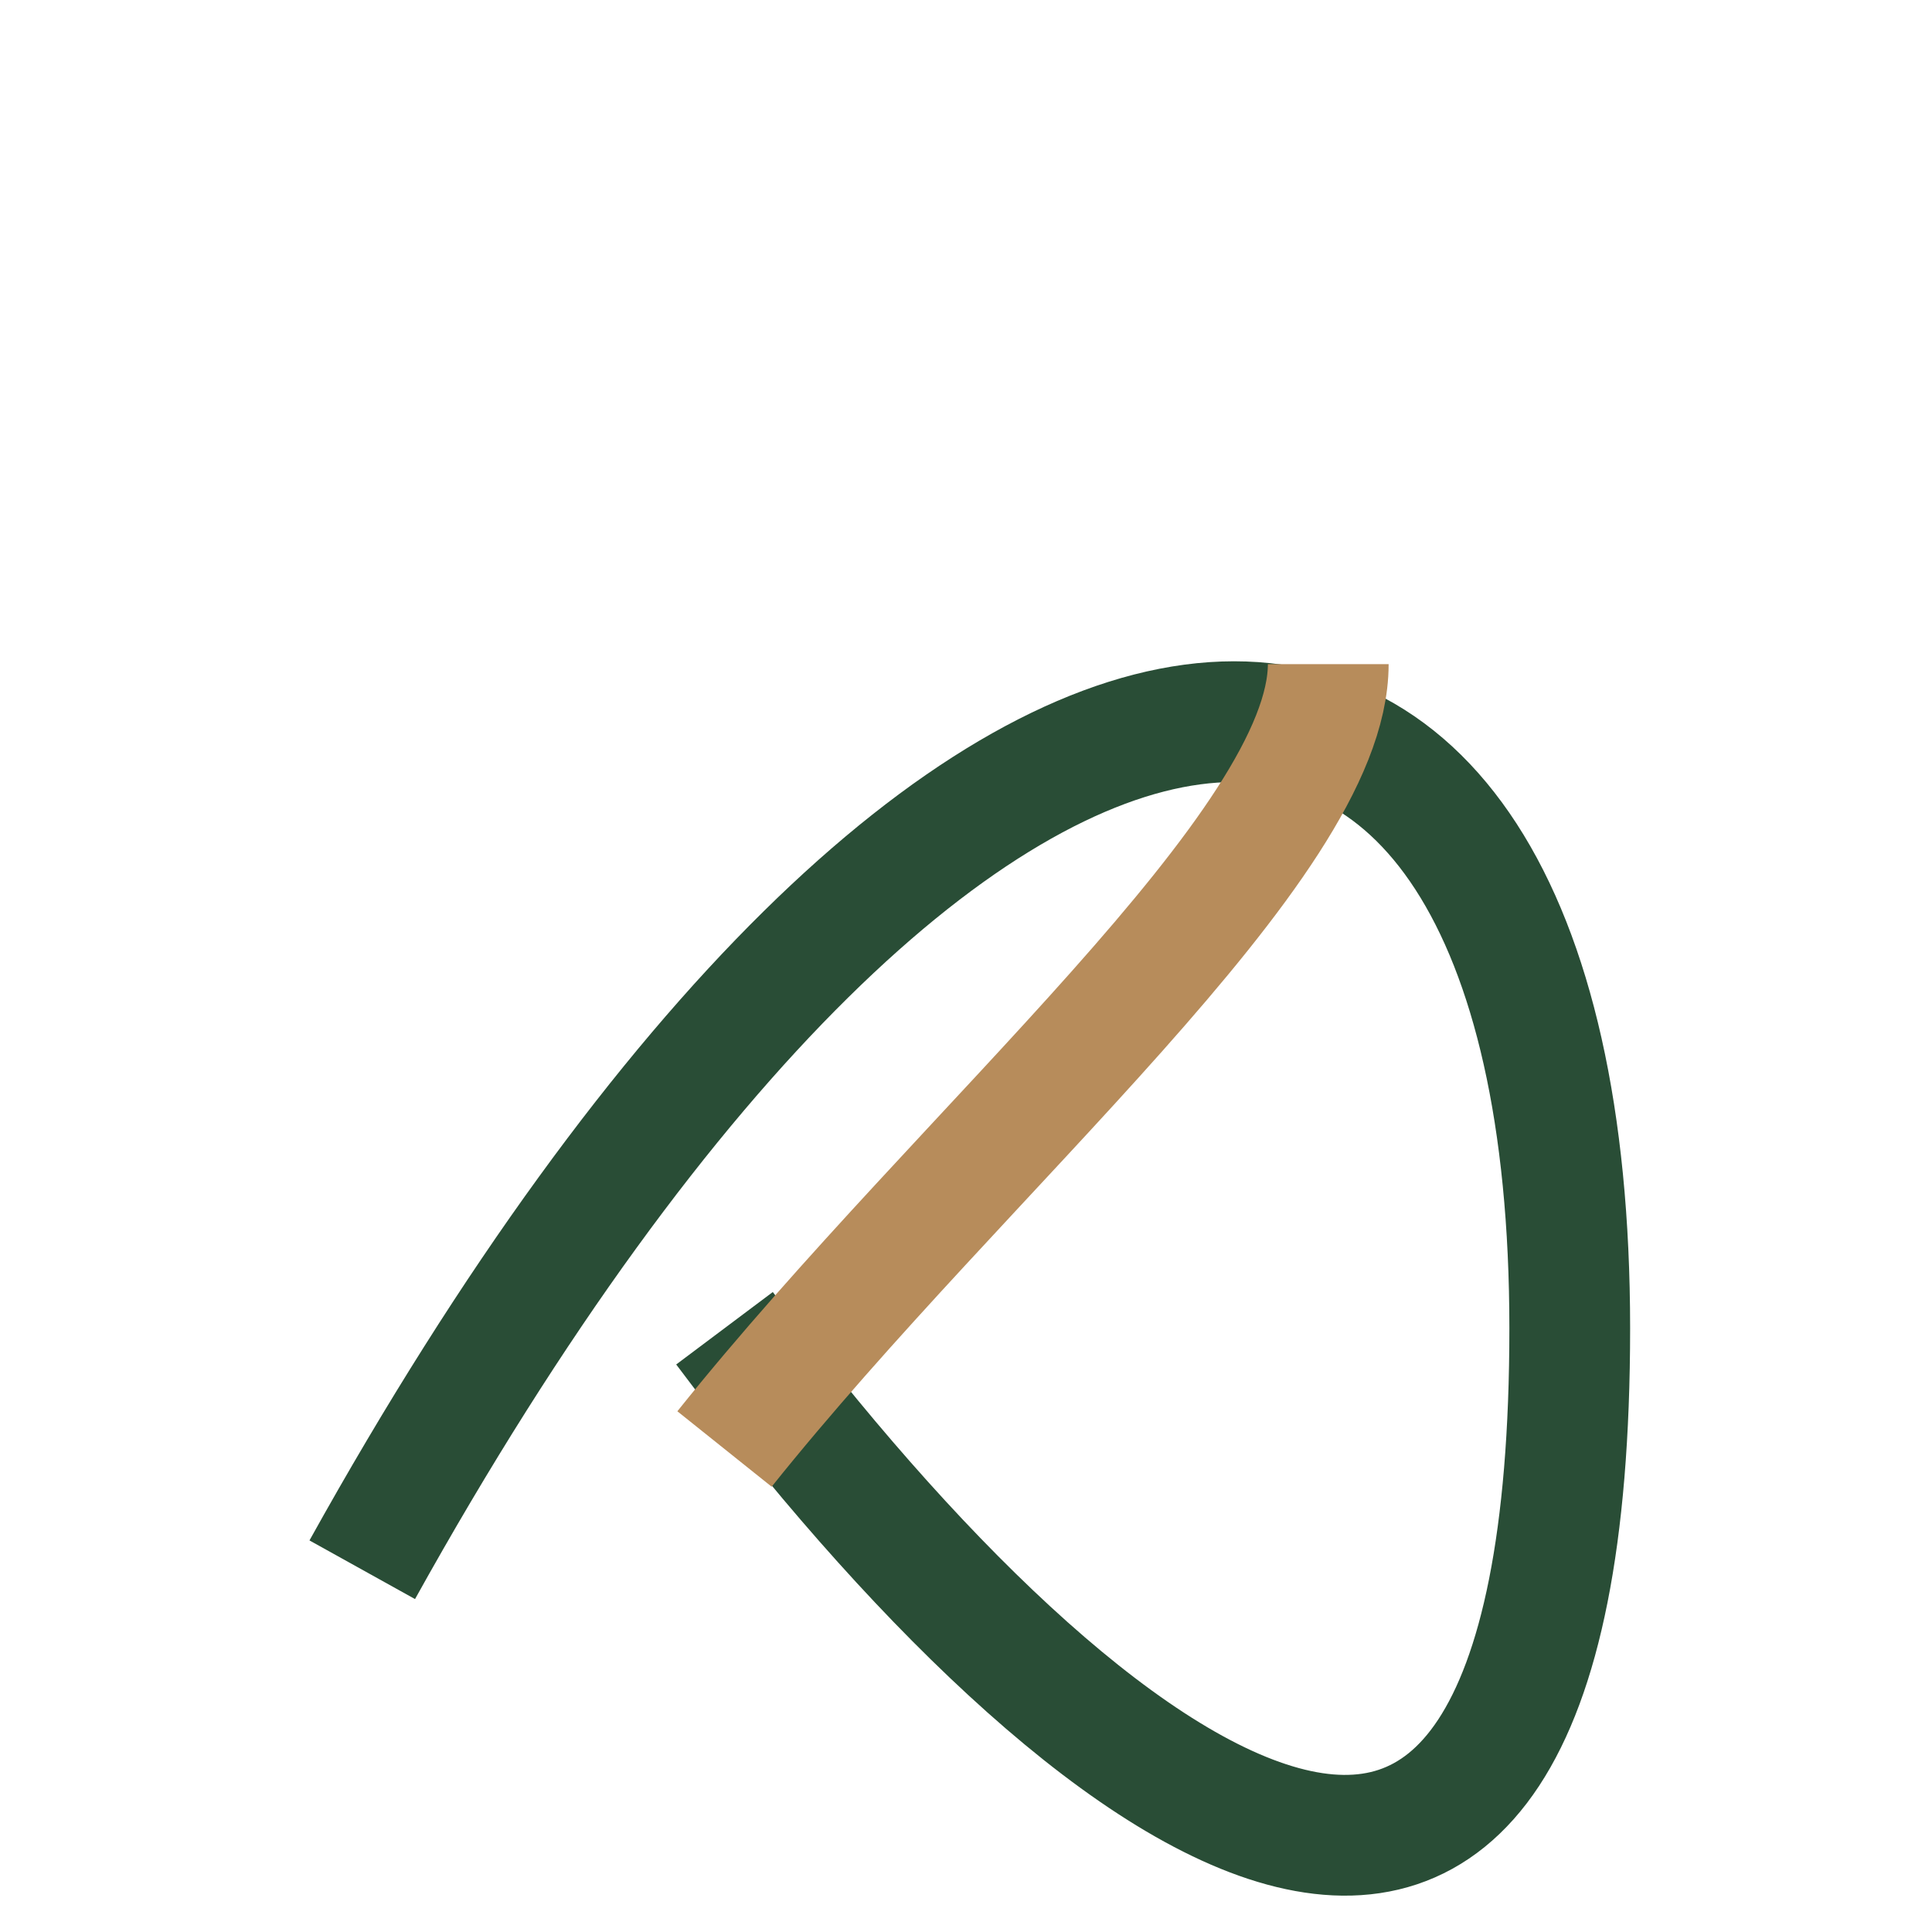
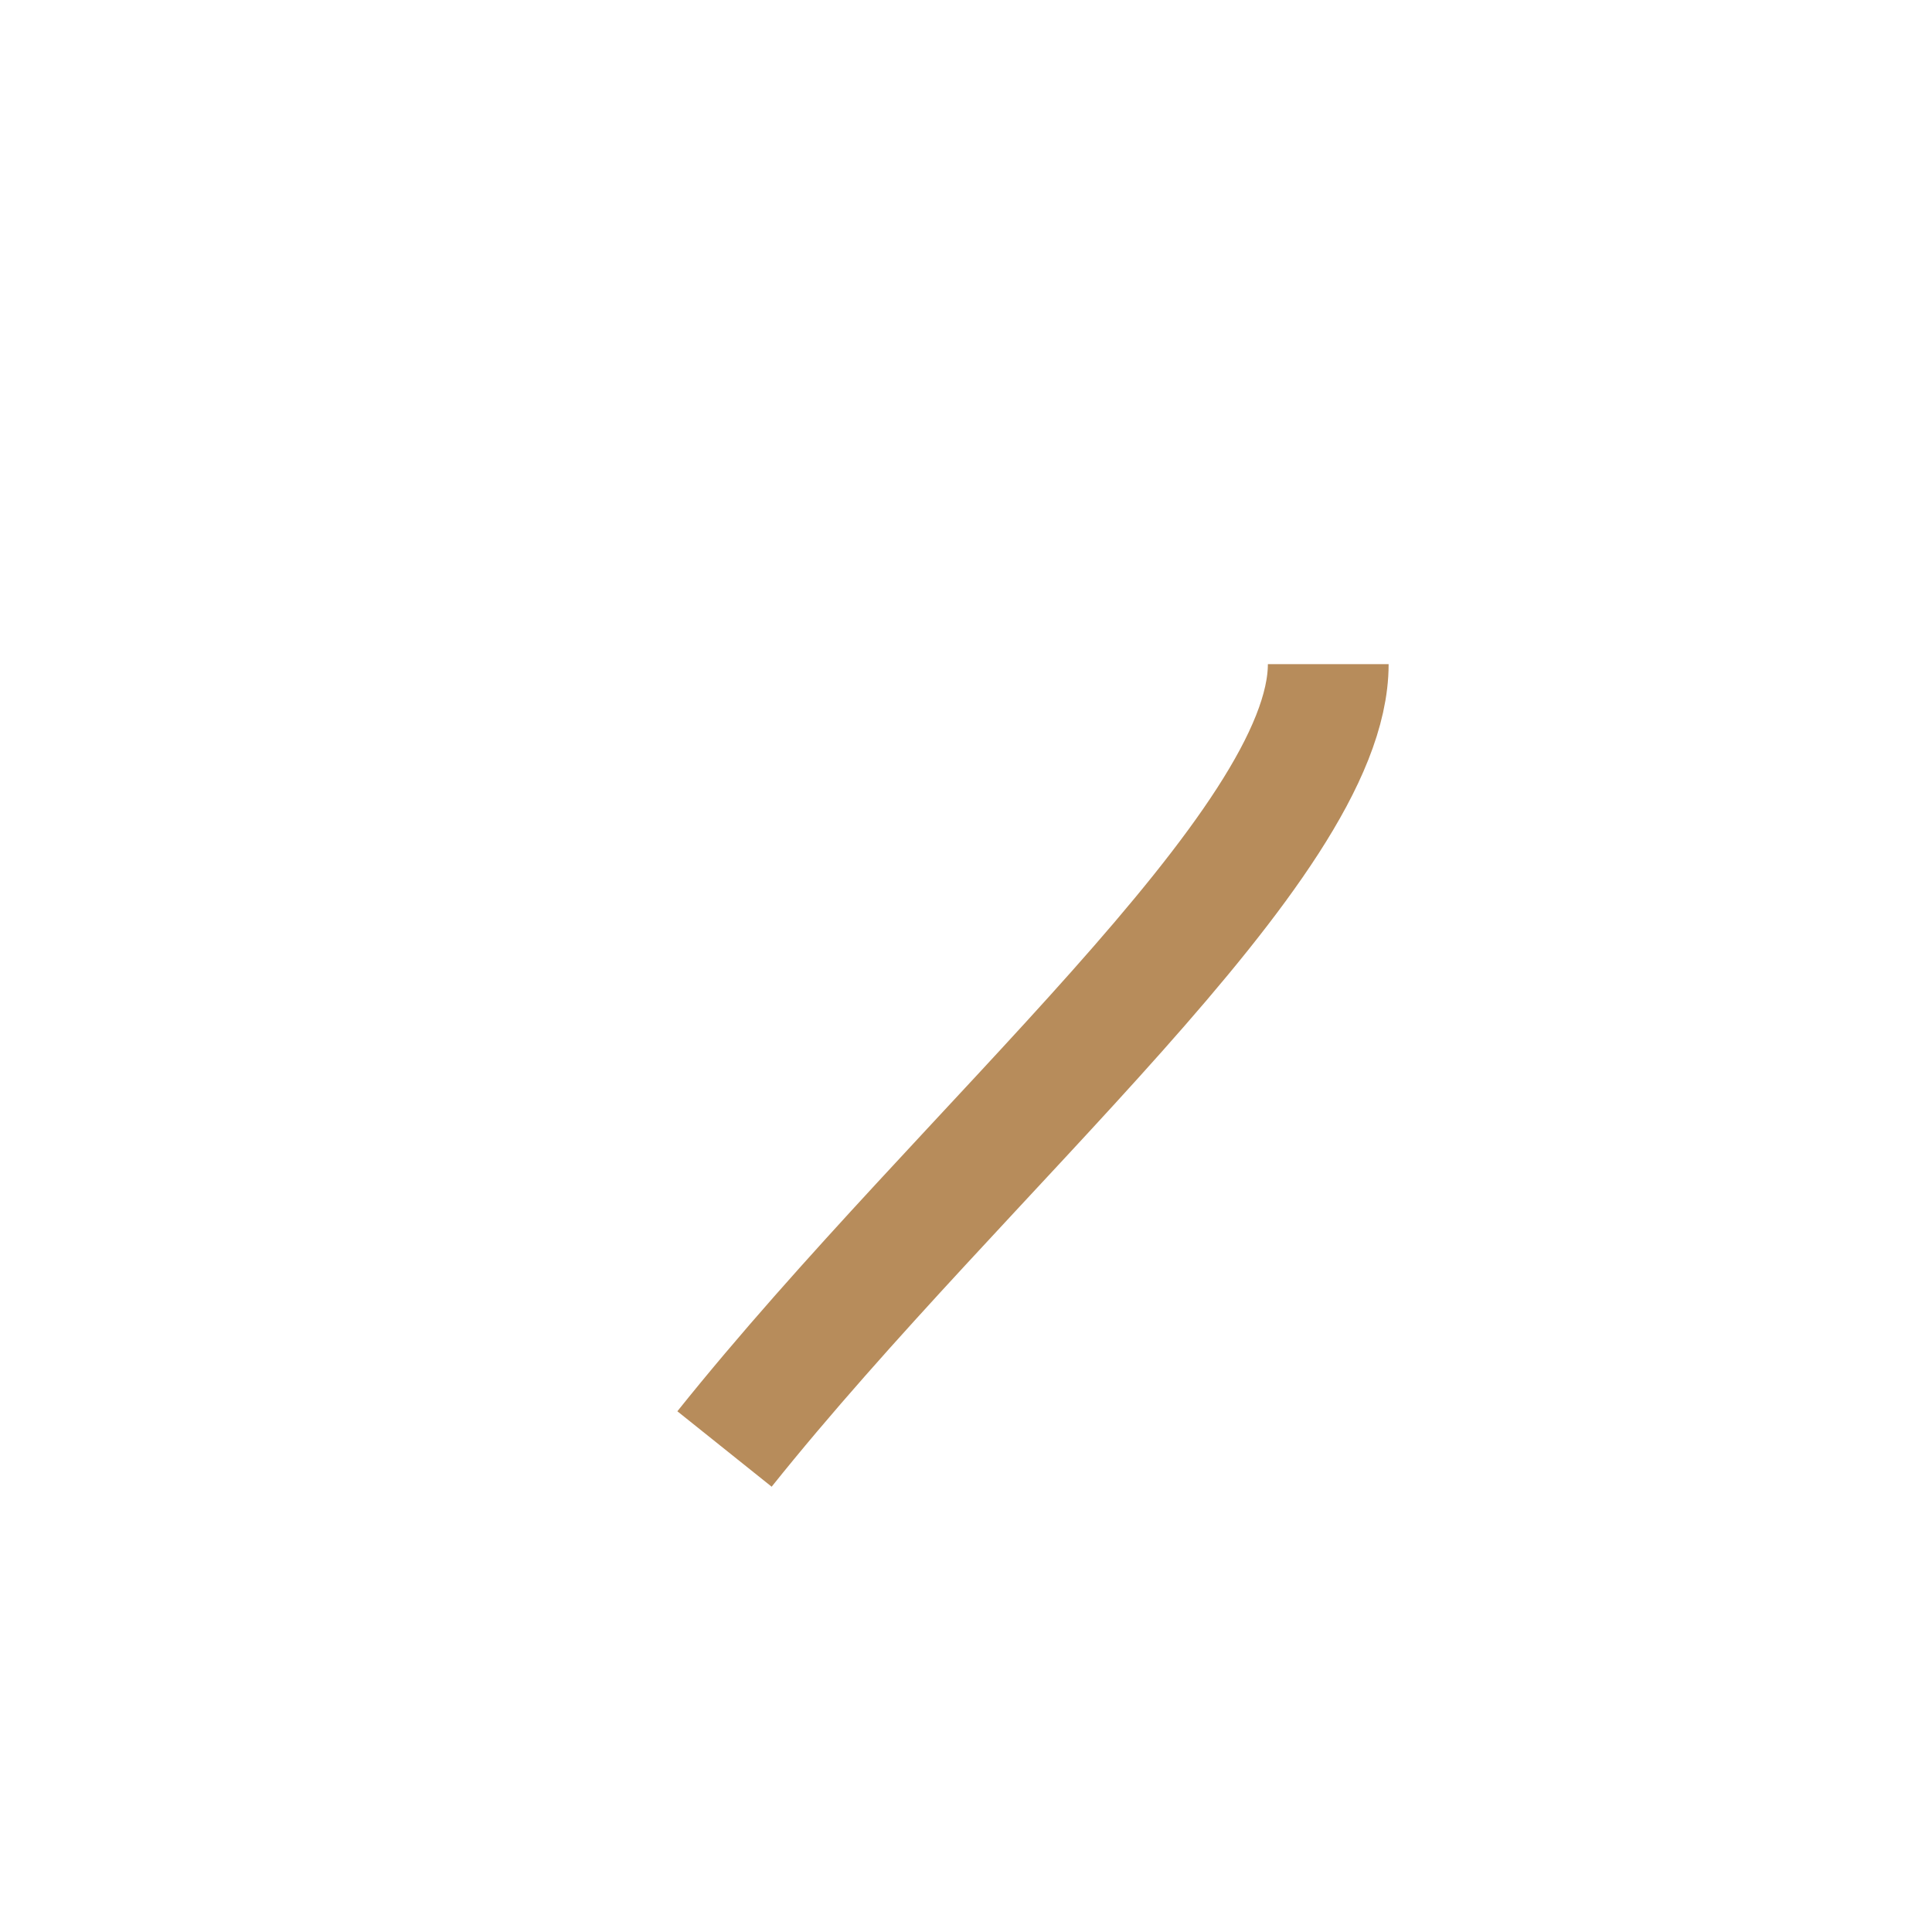
<svg xmlns="http://www.w3.org/2000/svg" width="32" height="32" viewBox="0 0 32 32">
-   <path d="M6 26c10-18 20-18 20-4s-8 8-14 0" fill="none" stroke="#294D36" stroke-width="2" />
  <path d="M12 24c4-5 10-10 10-13" fill="none" stroke="#B78C5B" stroke-width="2" />
</svg>